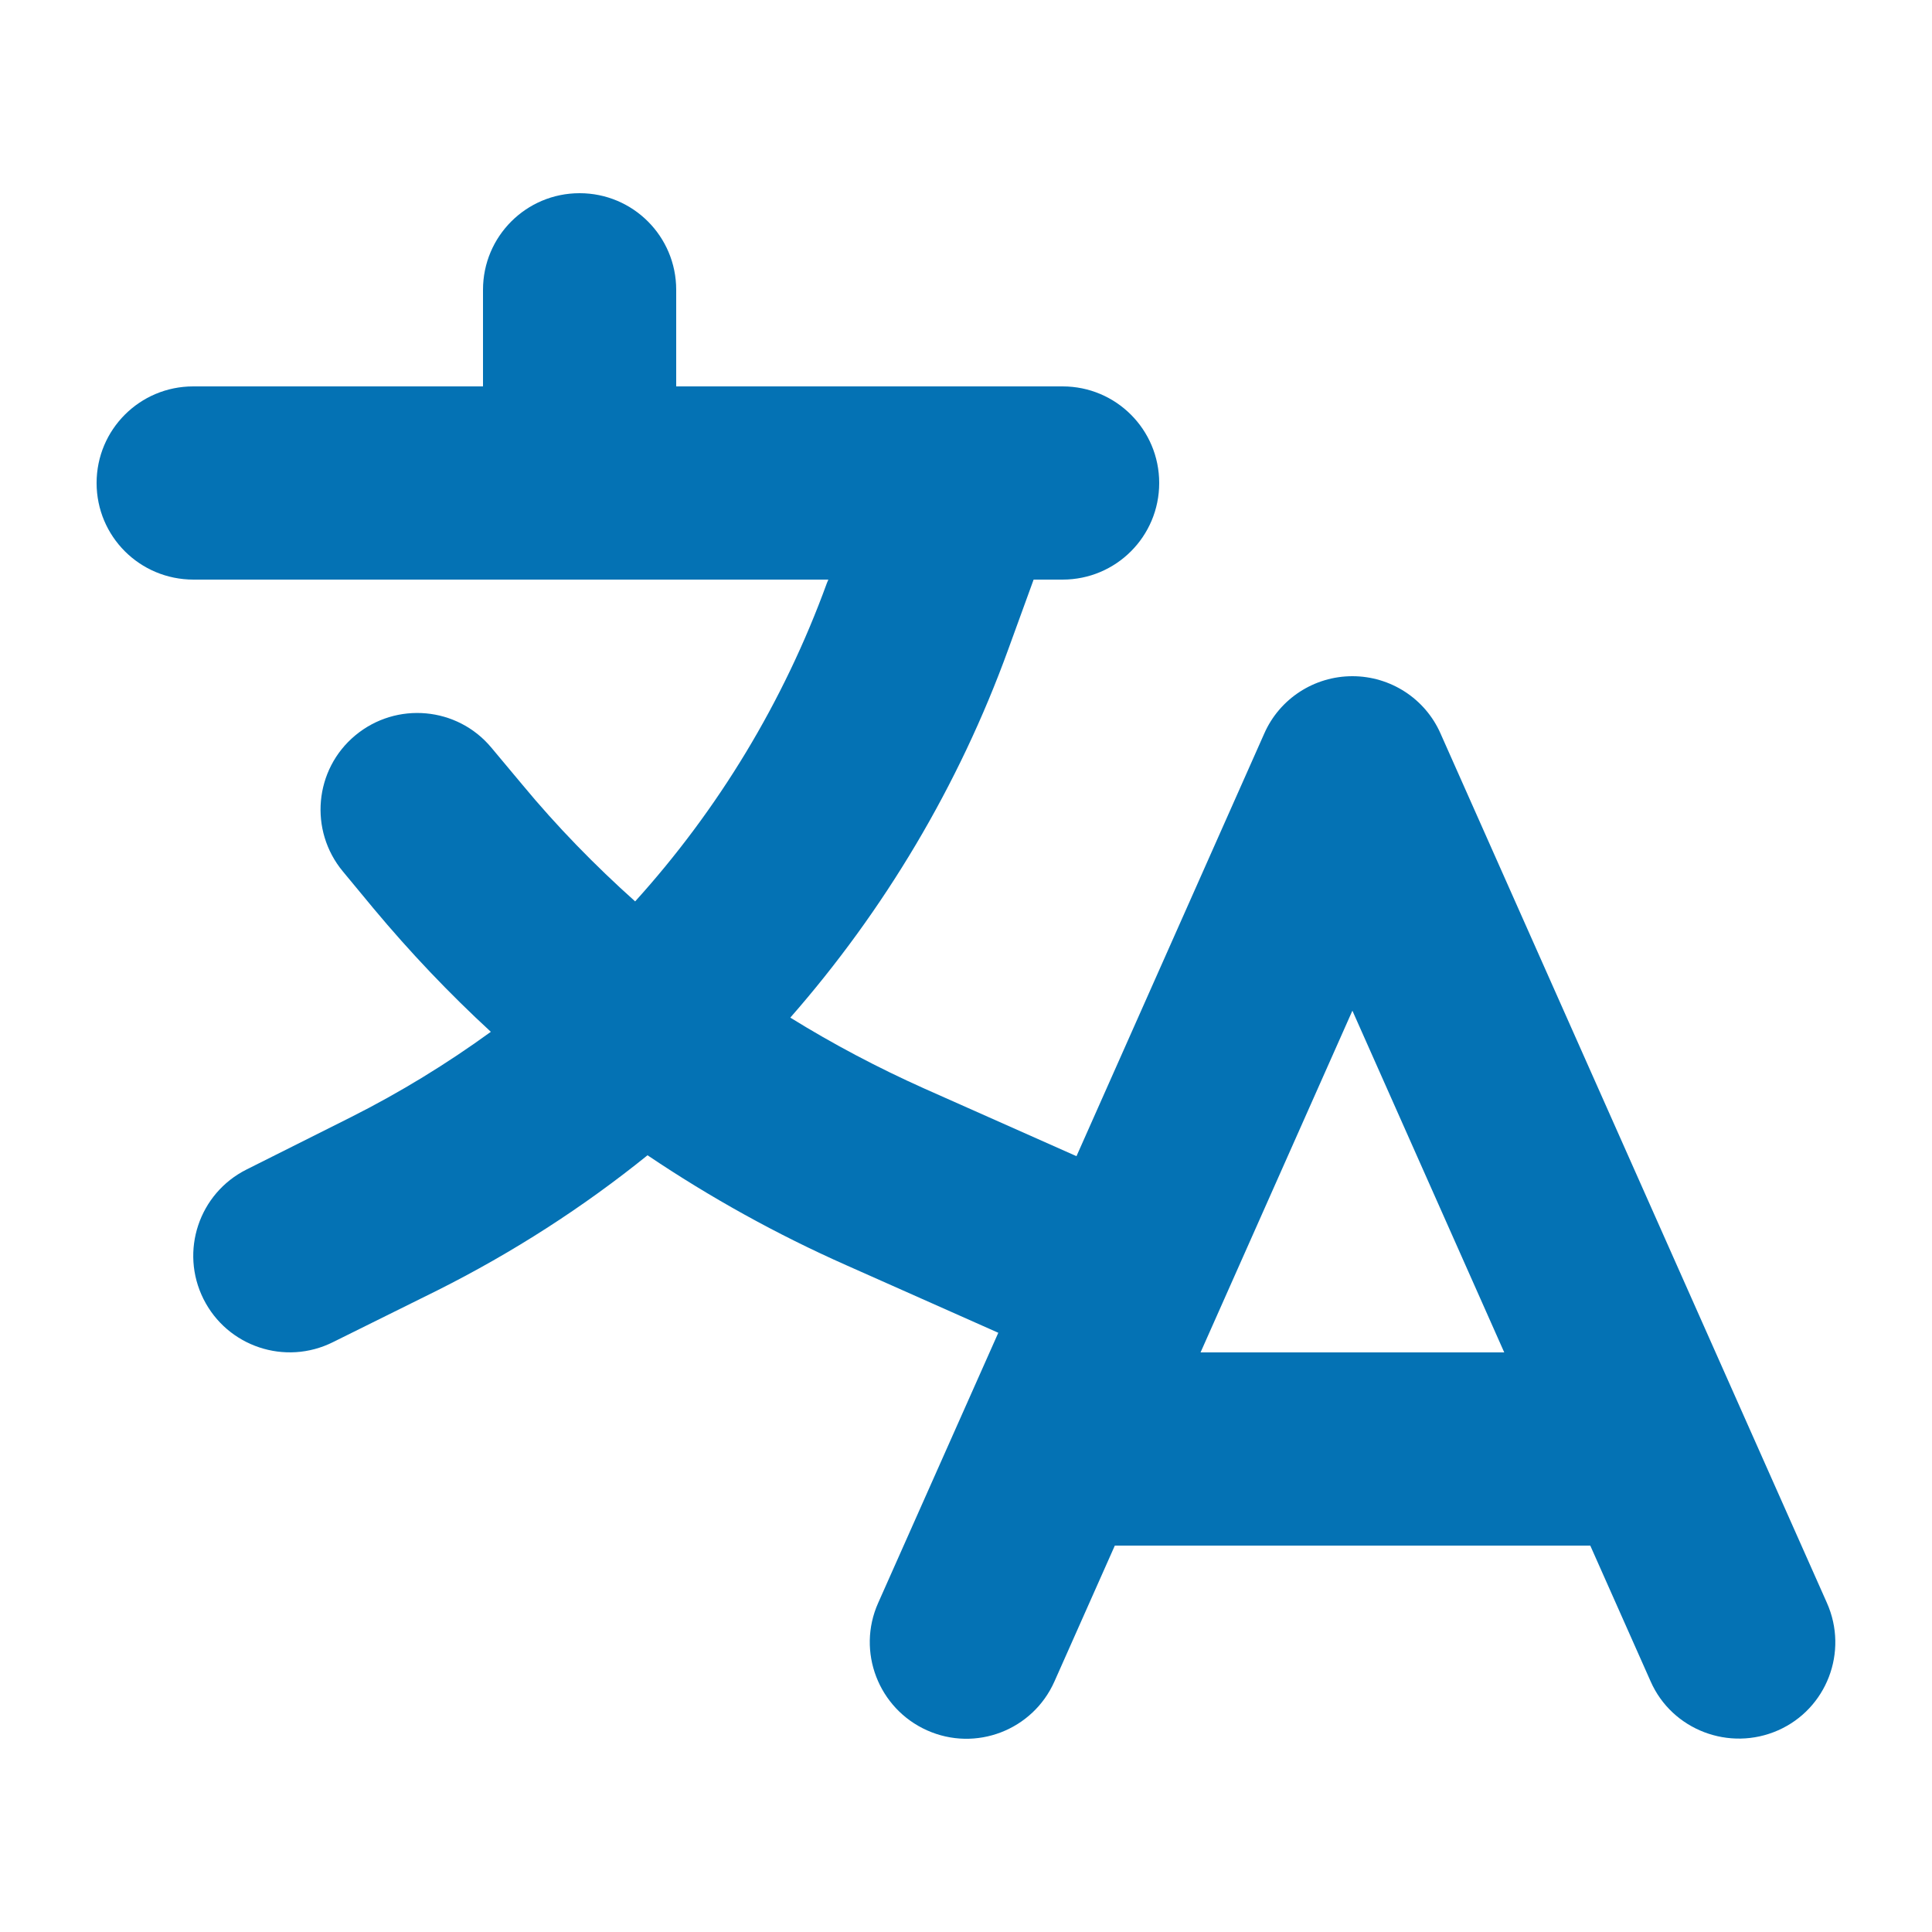
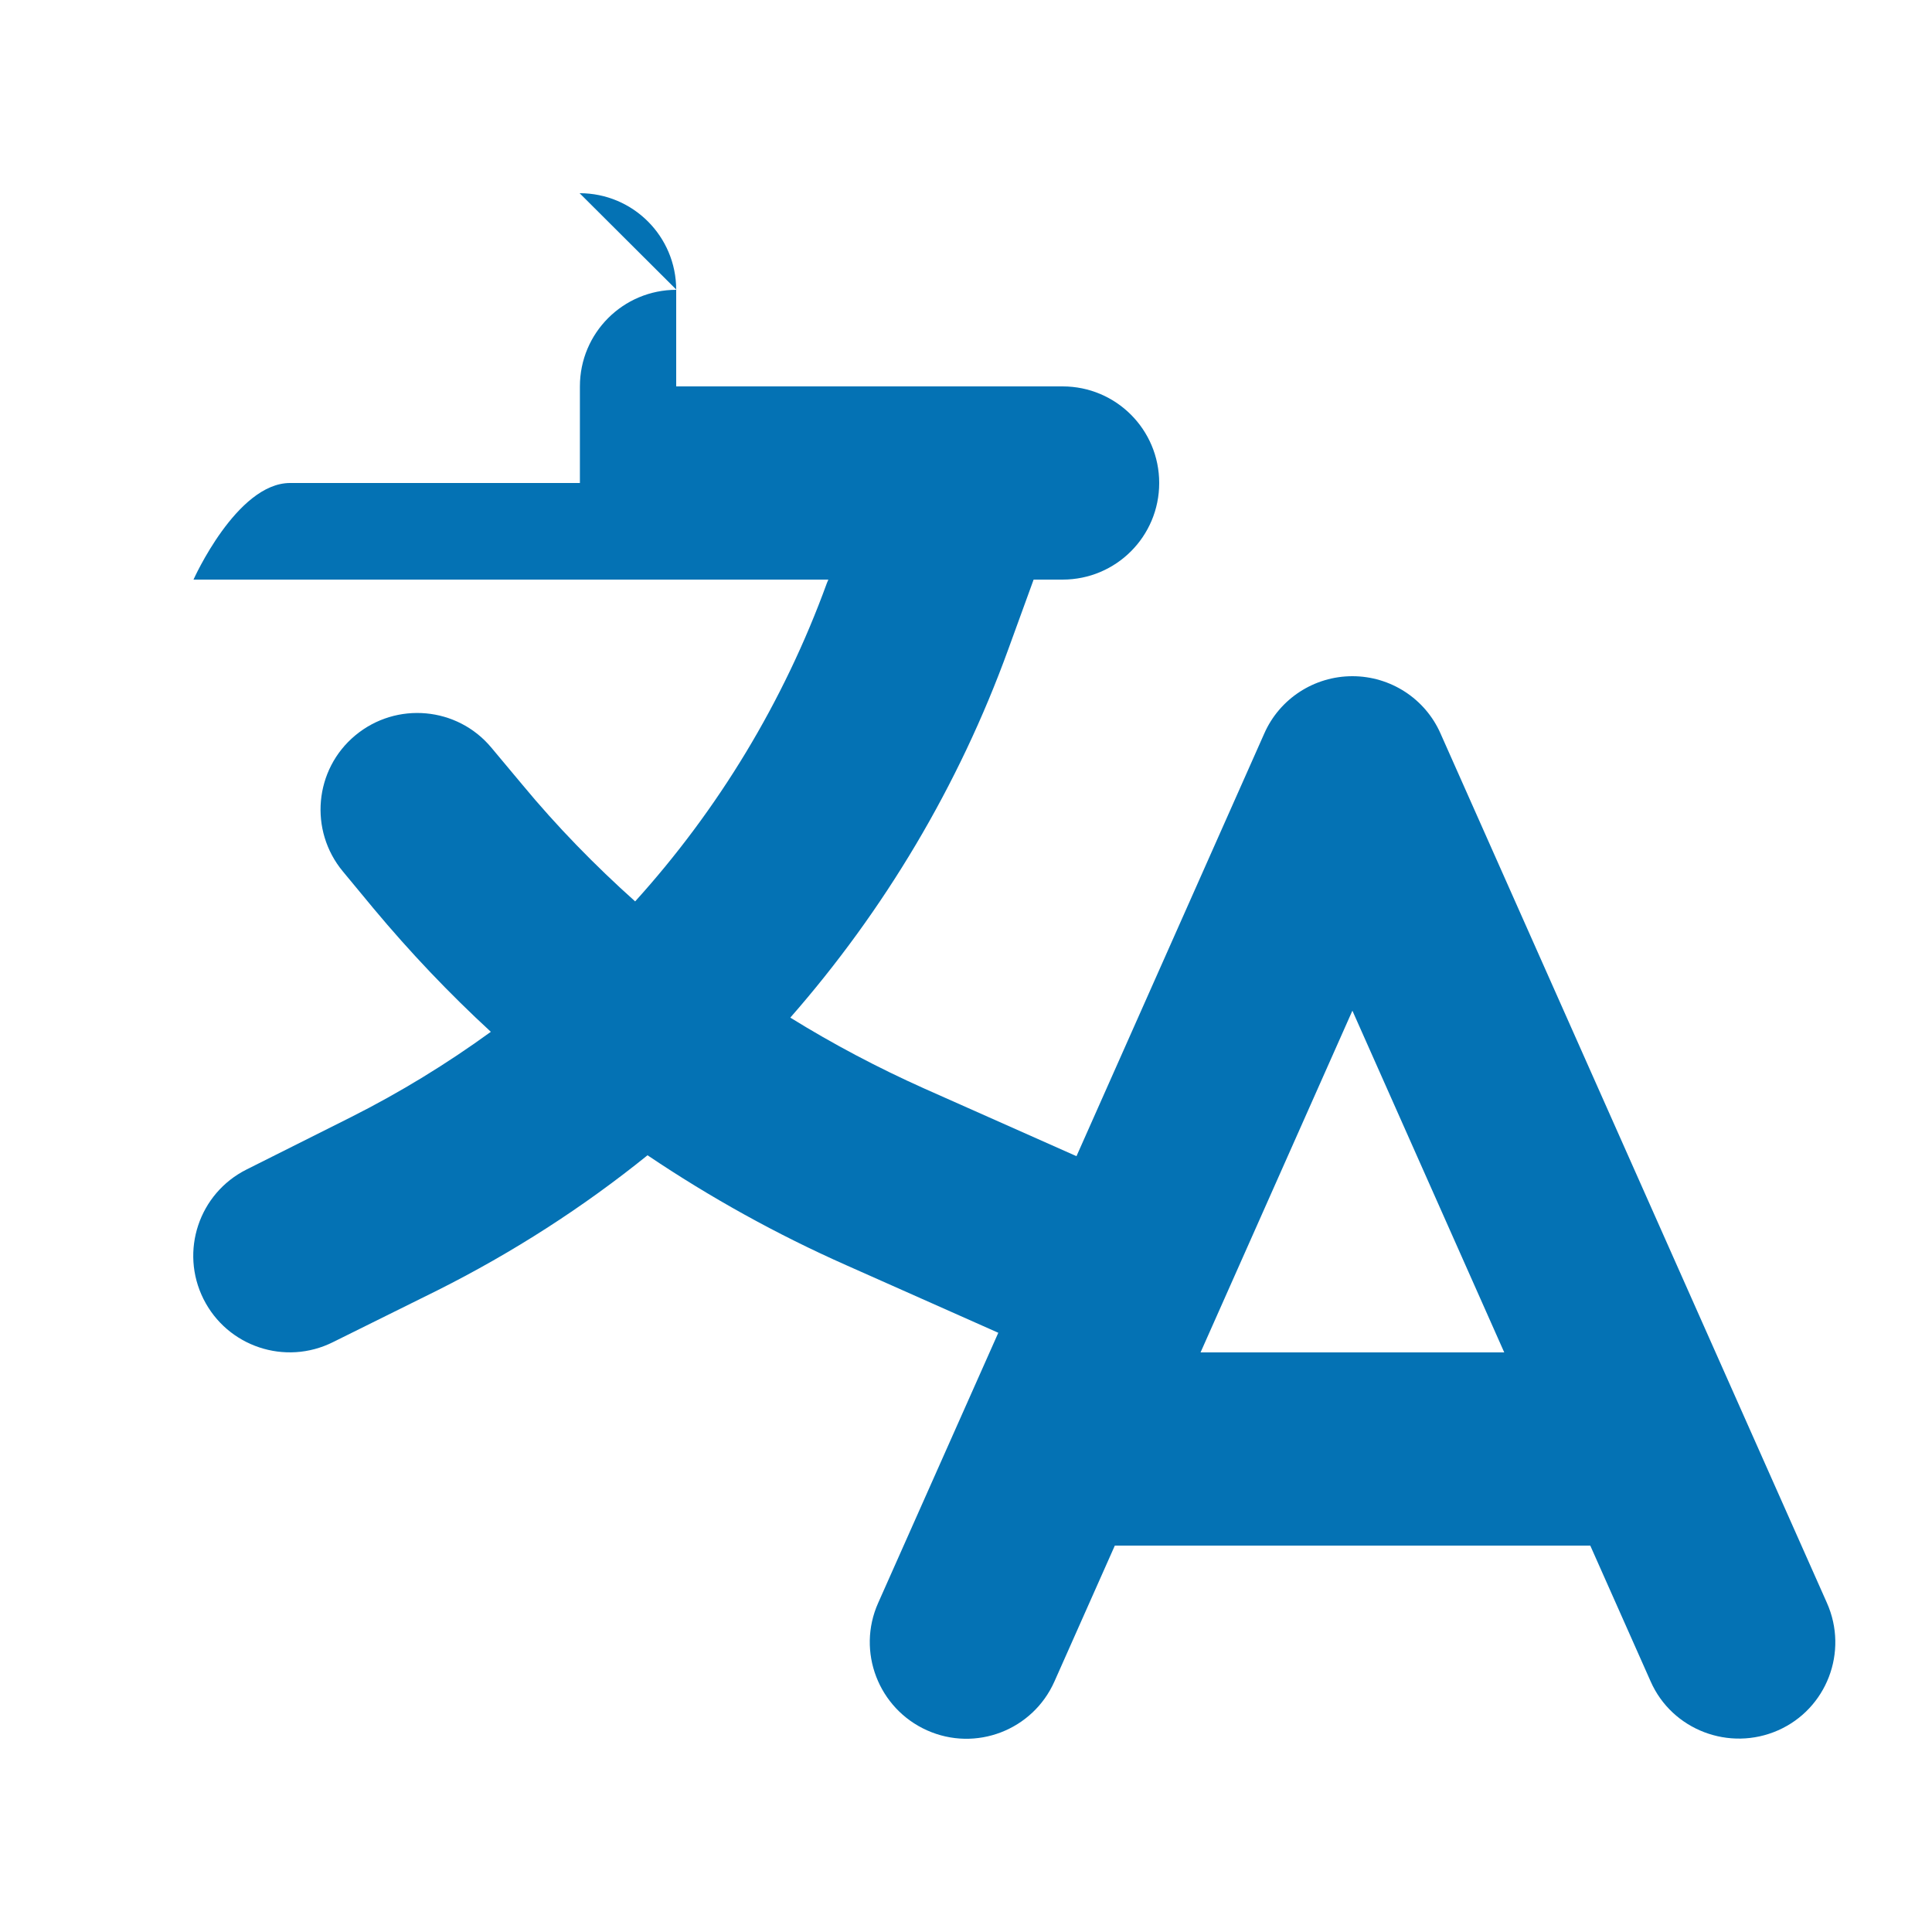
<svg xmlns="http://www.w3.org/2000/svg" viewBox="0 0 640 640">
-   <path d="m192 64c17.7 0 32 14.3 32 32v32h128c17.7 0 32 14.3 32 32s-14.3 32-32 32h-9.6l-8.4 23.1c-16.4 45.2-41.1 86.5-72.2 122 14.2 8.8 29 16.6 44.4 23.5l50.4 22.4 62.2-140c5.1-11.6 16.6-19 29.2-19s24.1 7.4 29.2 19l128 288c7.2 16.2-.1 35.1-16.2 42.2s-35.1-.1-42.2-16.2l-20-45h-157.5l-20 45c-7.2 16.2-26.1 23.4-42.2 16.2s-23.4-26.1-16.2-42.2l39.8-89.5-50.4-22.4c-23-10.2-45-22.4-65.8-36.4-21.3 17.2-44.6 32.2-69.5 44.7l-34.7 17.2c-15.8 7.9-35 1.5-42.9-14.3s-1.5-35 14.3-42.9l34.5-17.3c16.3-8.2 31.8-17.7 46.4-28.3-13.8-12.7-26.8-26.4-38.9-40.9l-10.1-12.2c-11.3-13.6-9.5-33.8 4.1-45.1s33.8-9.5 45.1 4.1l10.2 12.2c11.5 13.9 24.1 26.8 37.4 38.7 27.5-30.4 49.2-66.1 63.5-105.4l.5-1.2h-210.3c-17.8 0-32.1-14.3-32.1-32s14.3-32 32-32h96v-32c0-17.7 14.3-32 32-32zm256 270.8-50.3 113.2h100.6z" fill="#0472b4" />
+   <path d="m192 64c17.7 0 32 14.3 32 32v32h128c17.7 0 32 14.3 32 32s-14.3 32-32 32h-9.6l-8.4 23.1c-16.4 45.2-41.1 86.5-72.2 122 14.2 8.8 29 16.6 44.4 23.5l50.4 22.4 62.2-140c5.1-11.6 16.6-19 29.2-19s24.1 7.4 29.2 19l128 288c7.2 16.2-.1 35.1-16.2 42.2s-35.1-.1-42.2-16.2l-20-45h-157.5l-20 45c-7.2 16.2-26.1 23.4-42.2 16.2s-23.4-26.1-16.2-42.2l39.8-89.5-50.4-22.4c-23-10.2-45-22.4-65.8-36.4-21.3 17.2-44.6 32.2-69.5 44.7l-34.7 17.2c-15.8 7.9-35 1.5-42.9-14.3s-1.5-35 14.3-42.9l34.5-17.3c16.3-8.2 31.8-17.7 46.4-28.3-13.8-12.7-26.8-26.4-38.9-40.9l-10.1-12.2c-11.3-13.6-9.5-33.8 4.1-45.1s33.8-9.5 45.1 4.1l10.2 12.2c11.5 13.9 24.1 26.8 37.4 38.7 27.5-30.4 49.2-66.1 63.5-105.4l.5-1.2h-210.3s14.3-32 32-32h96v-32c0-17.7 14.3-32 32-32zm256 270.8-50.3 113.2h100.6z" fill="#0472b4" />
</svg>